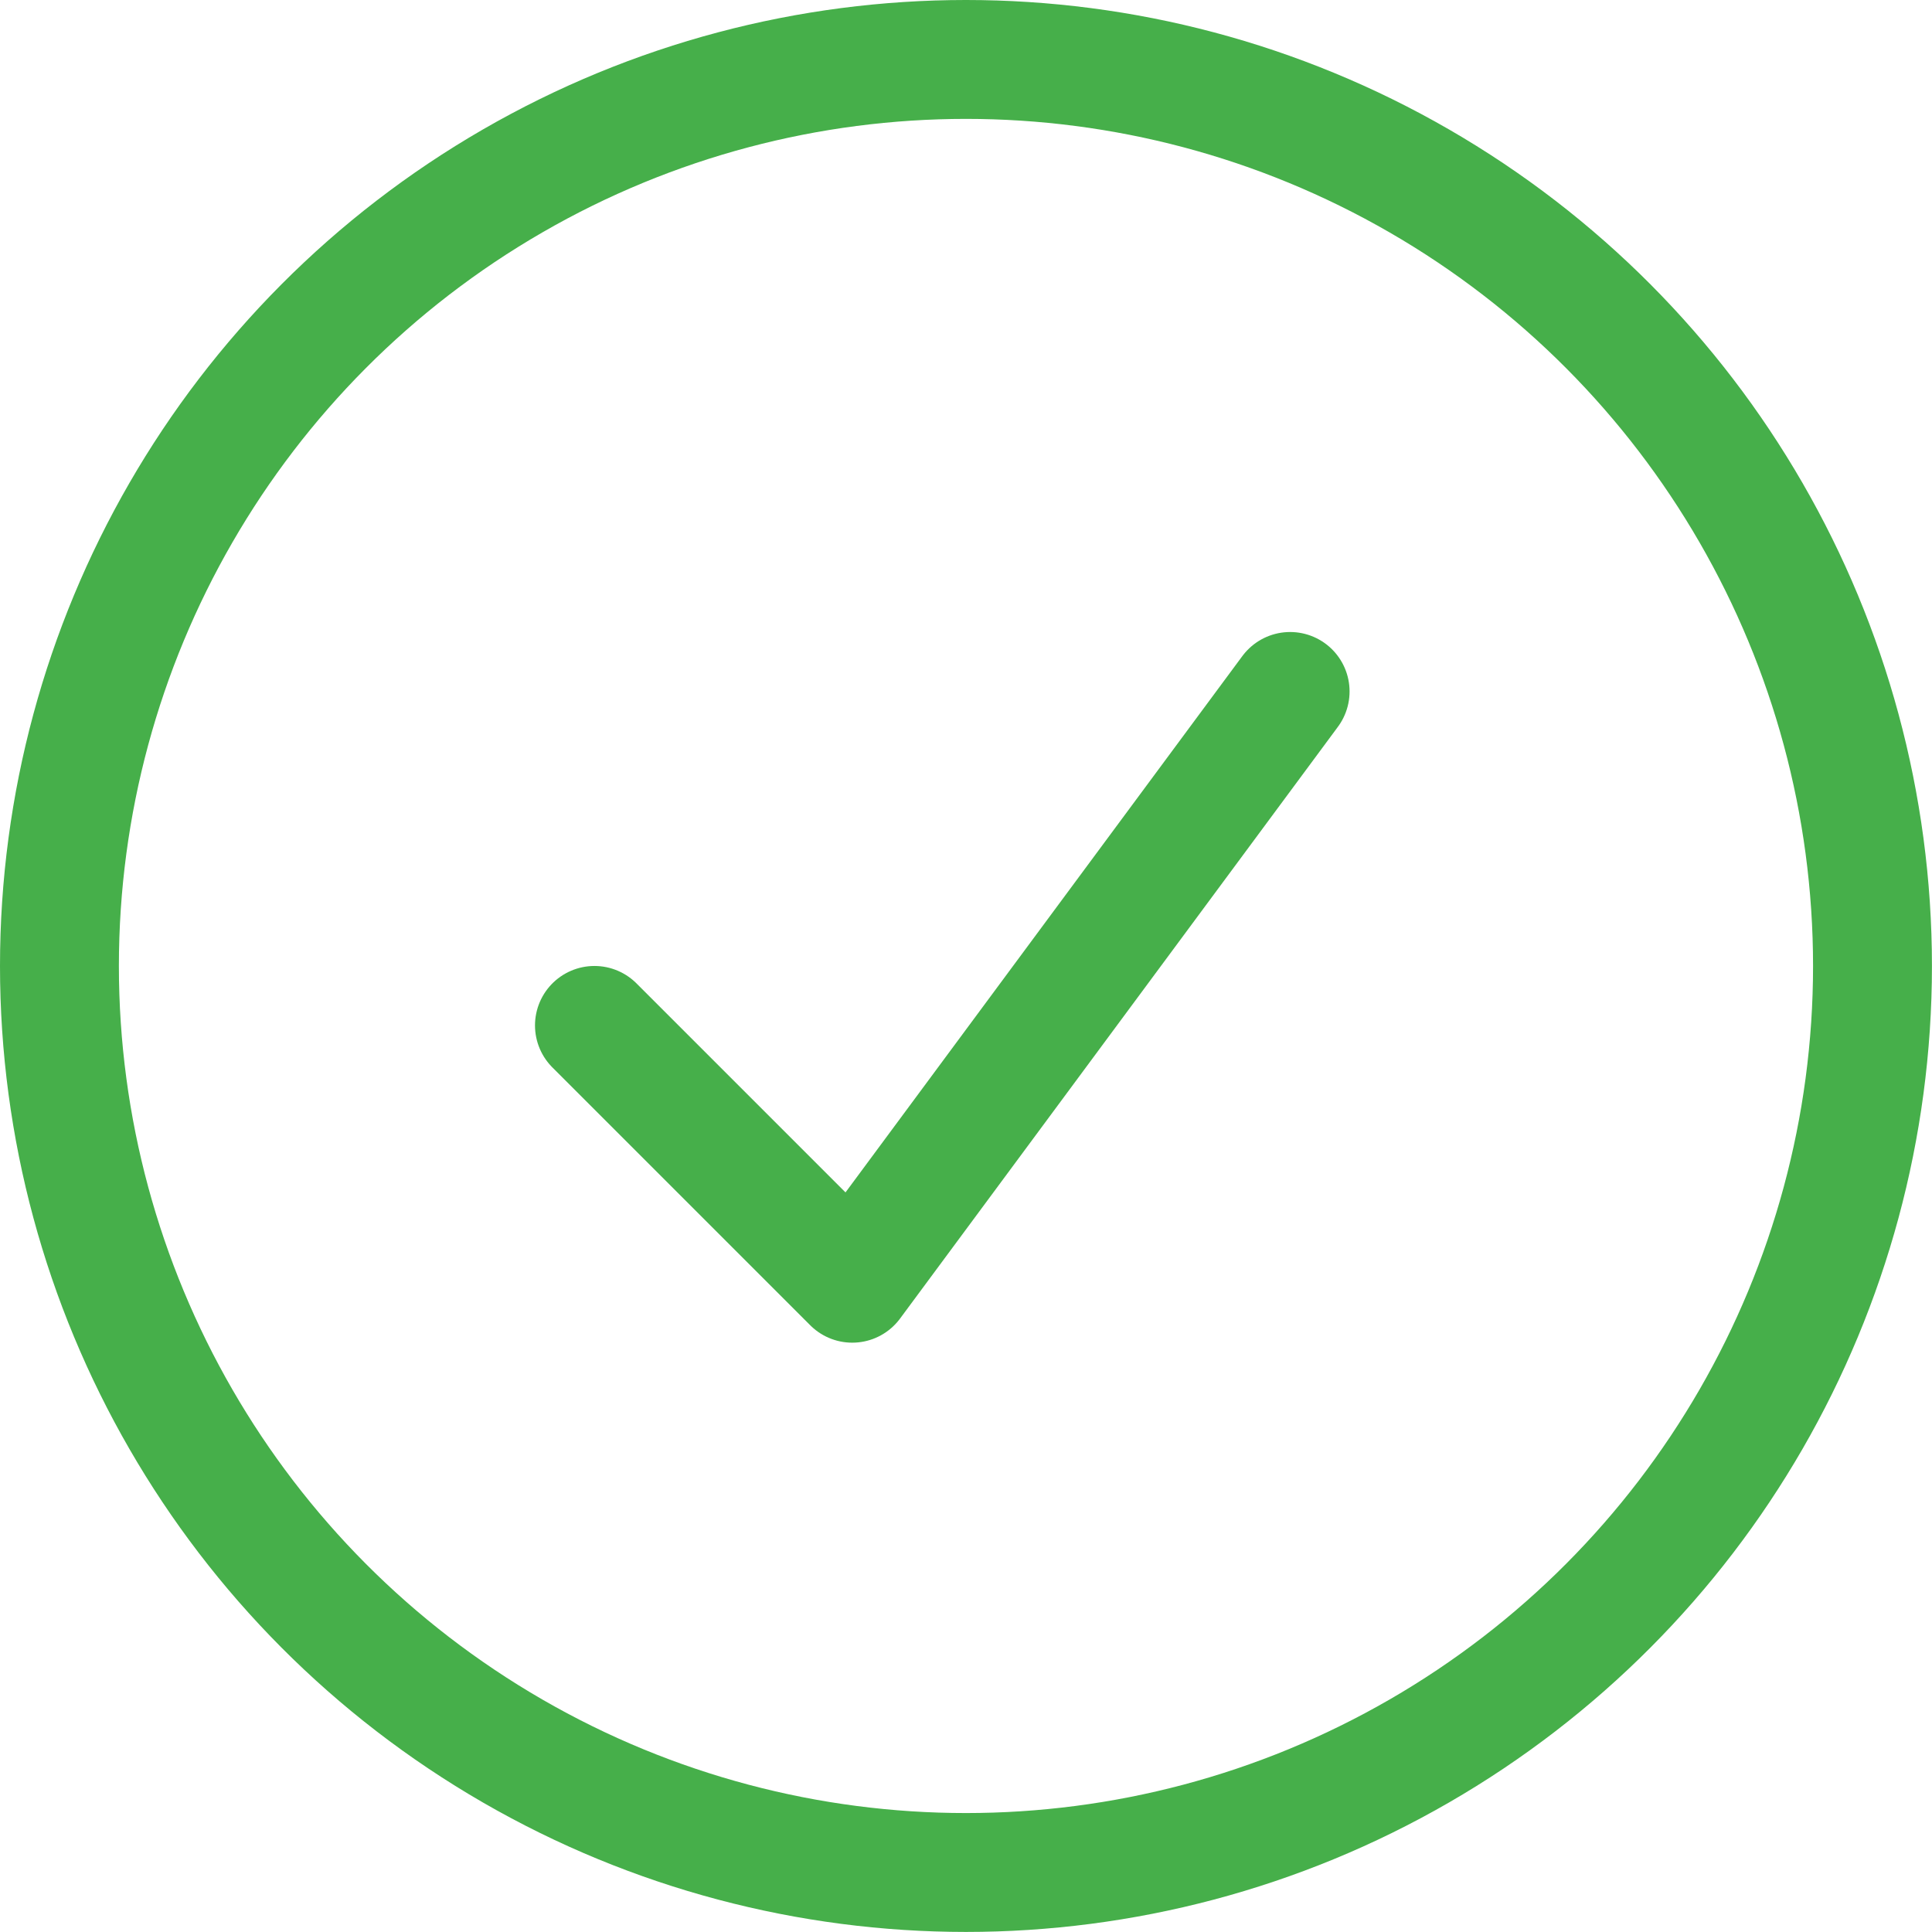
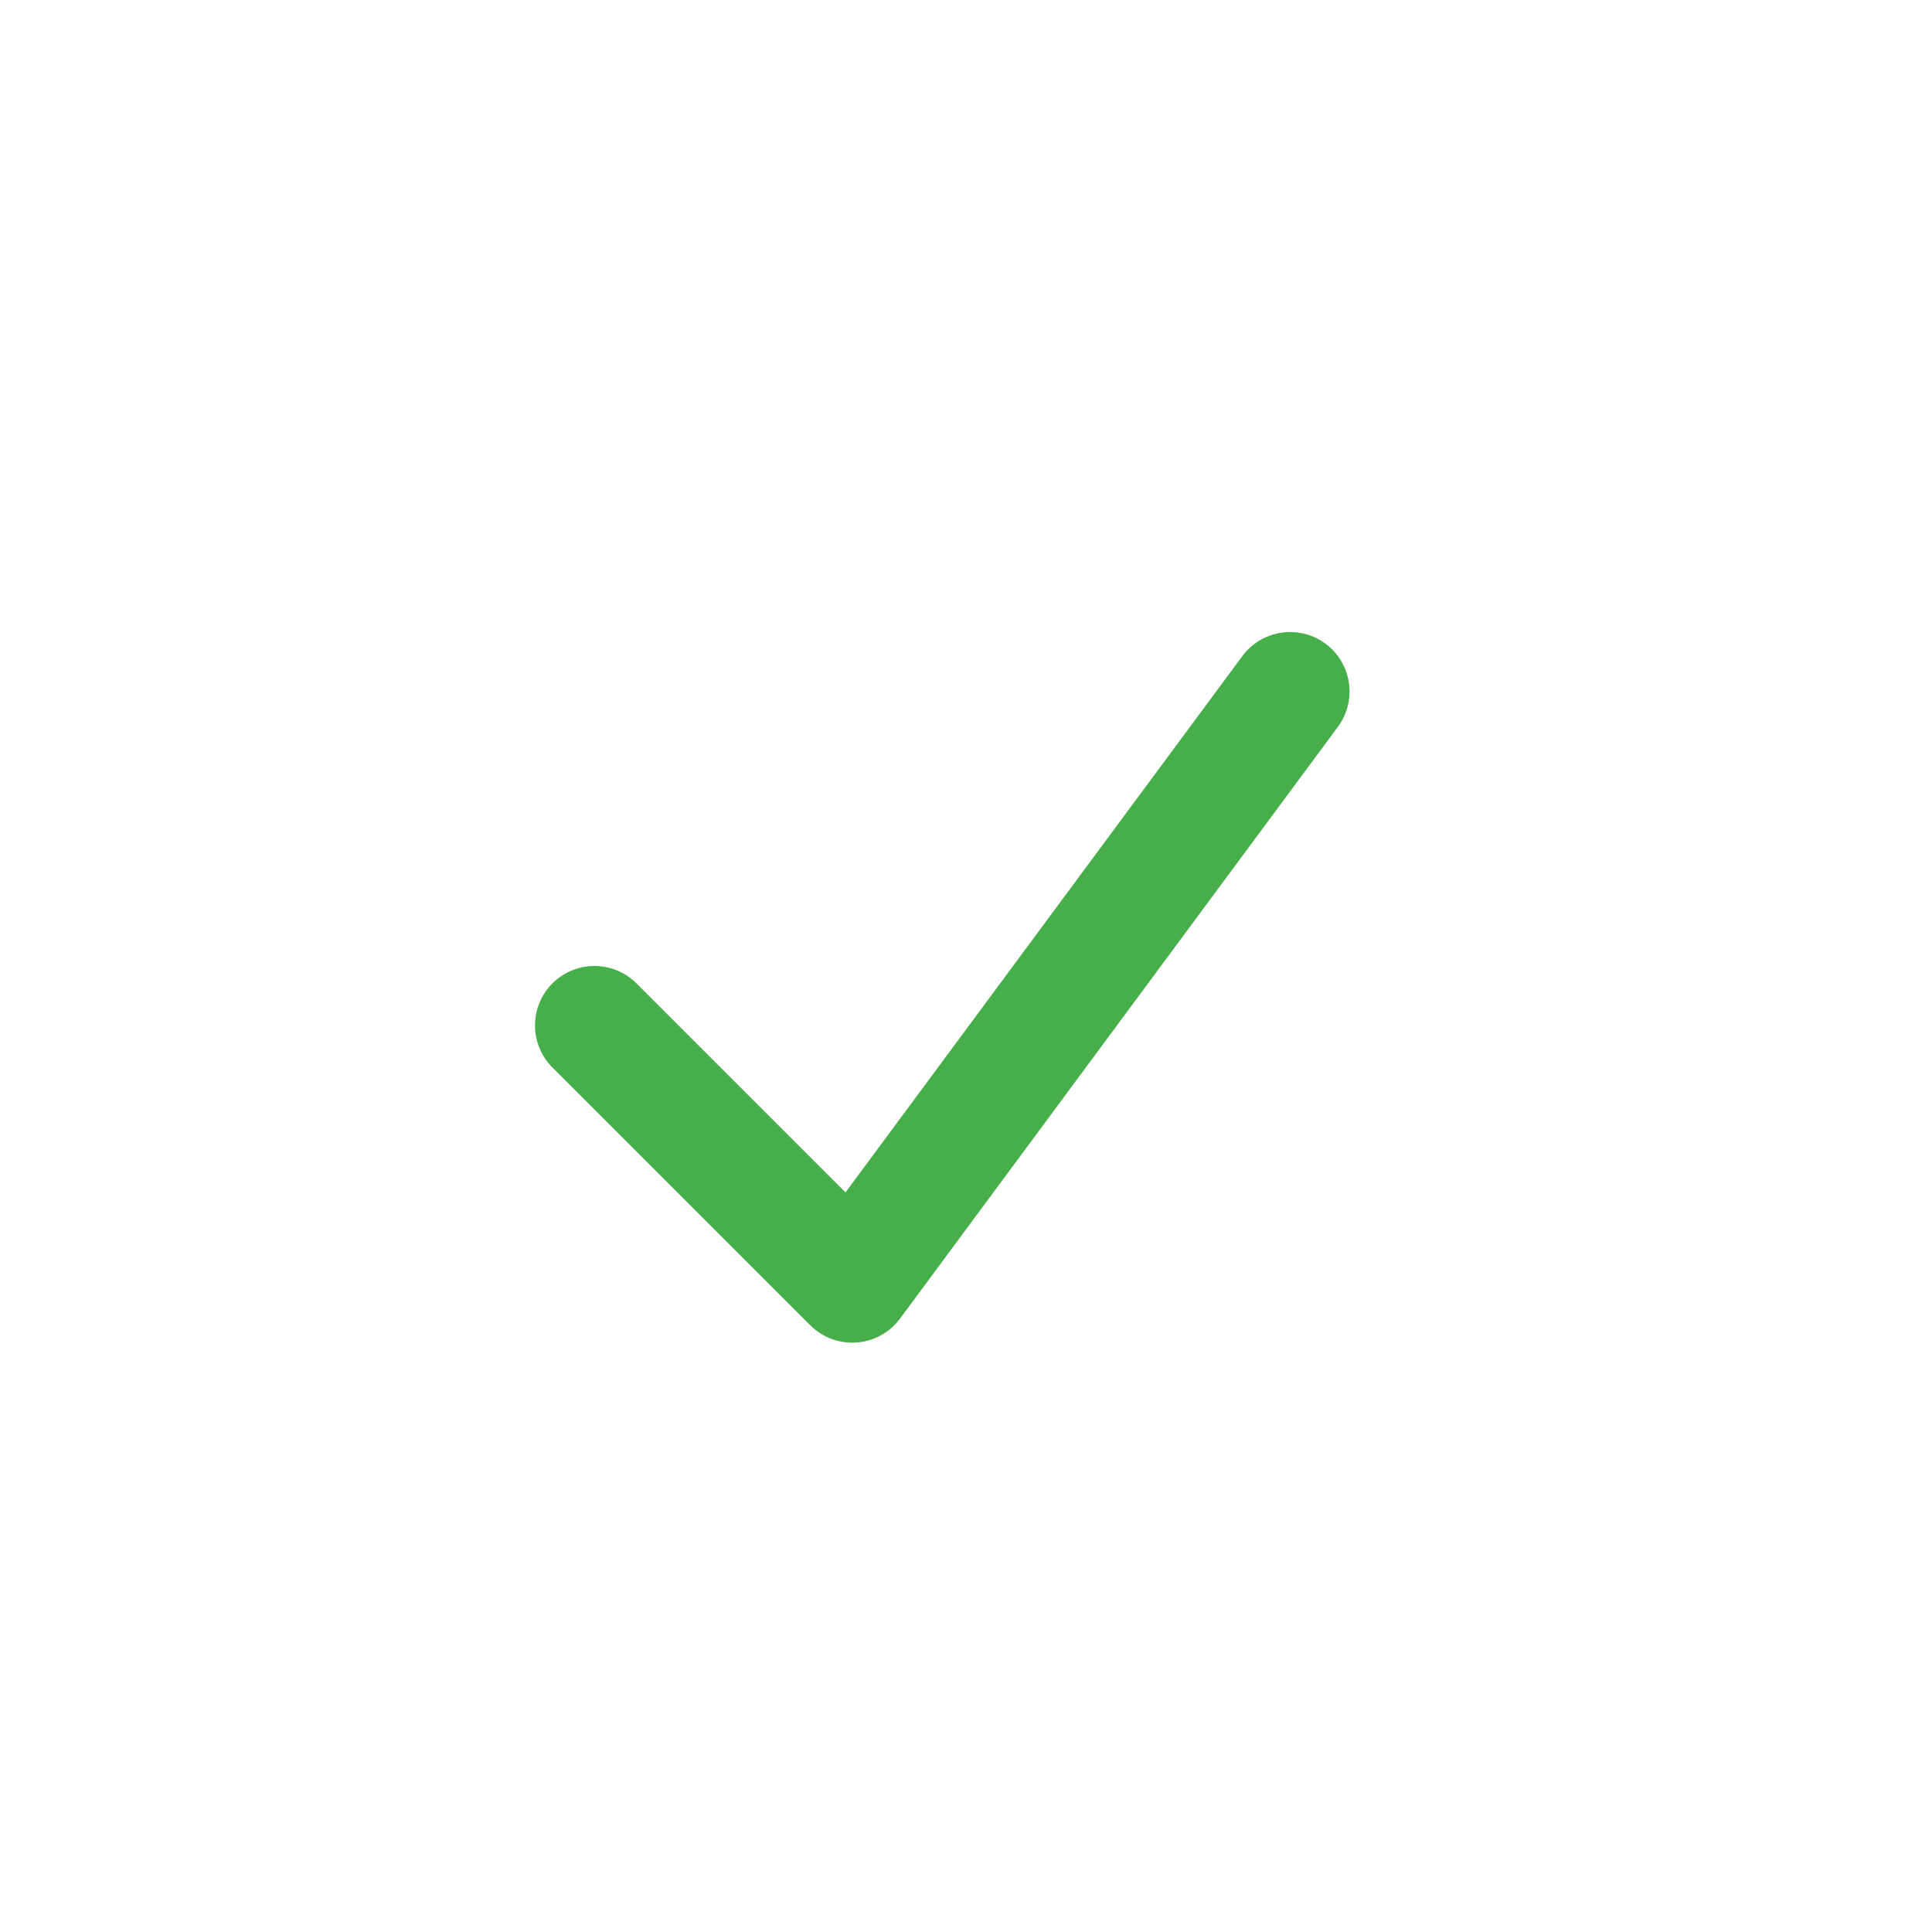
<svg xmlns="http://www.w3.org/2000/svg" width="32.501" height="32.501" fill="none" stroke="#46af4a" stroke-width="2">
-   <circle cx="16.25" cy="16.25" r="15.25" />
  <path d="M10 17.25l4.337 4.337 7.366-9.955" stroke-linecap="round" stroke-linejoin="round" />
</svg>